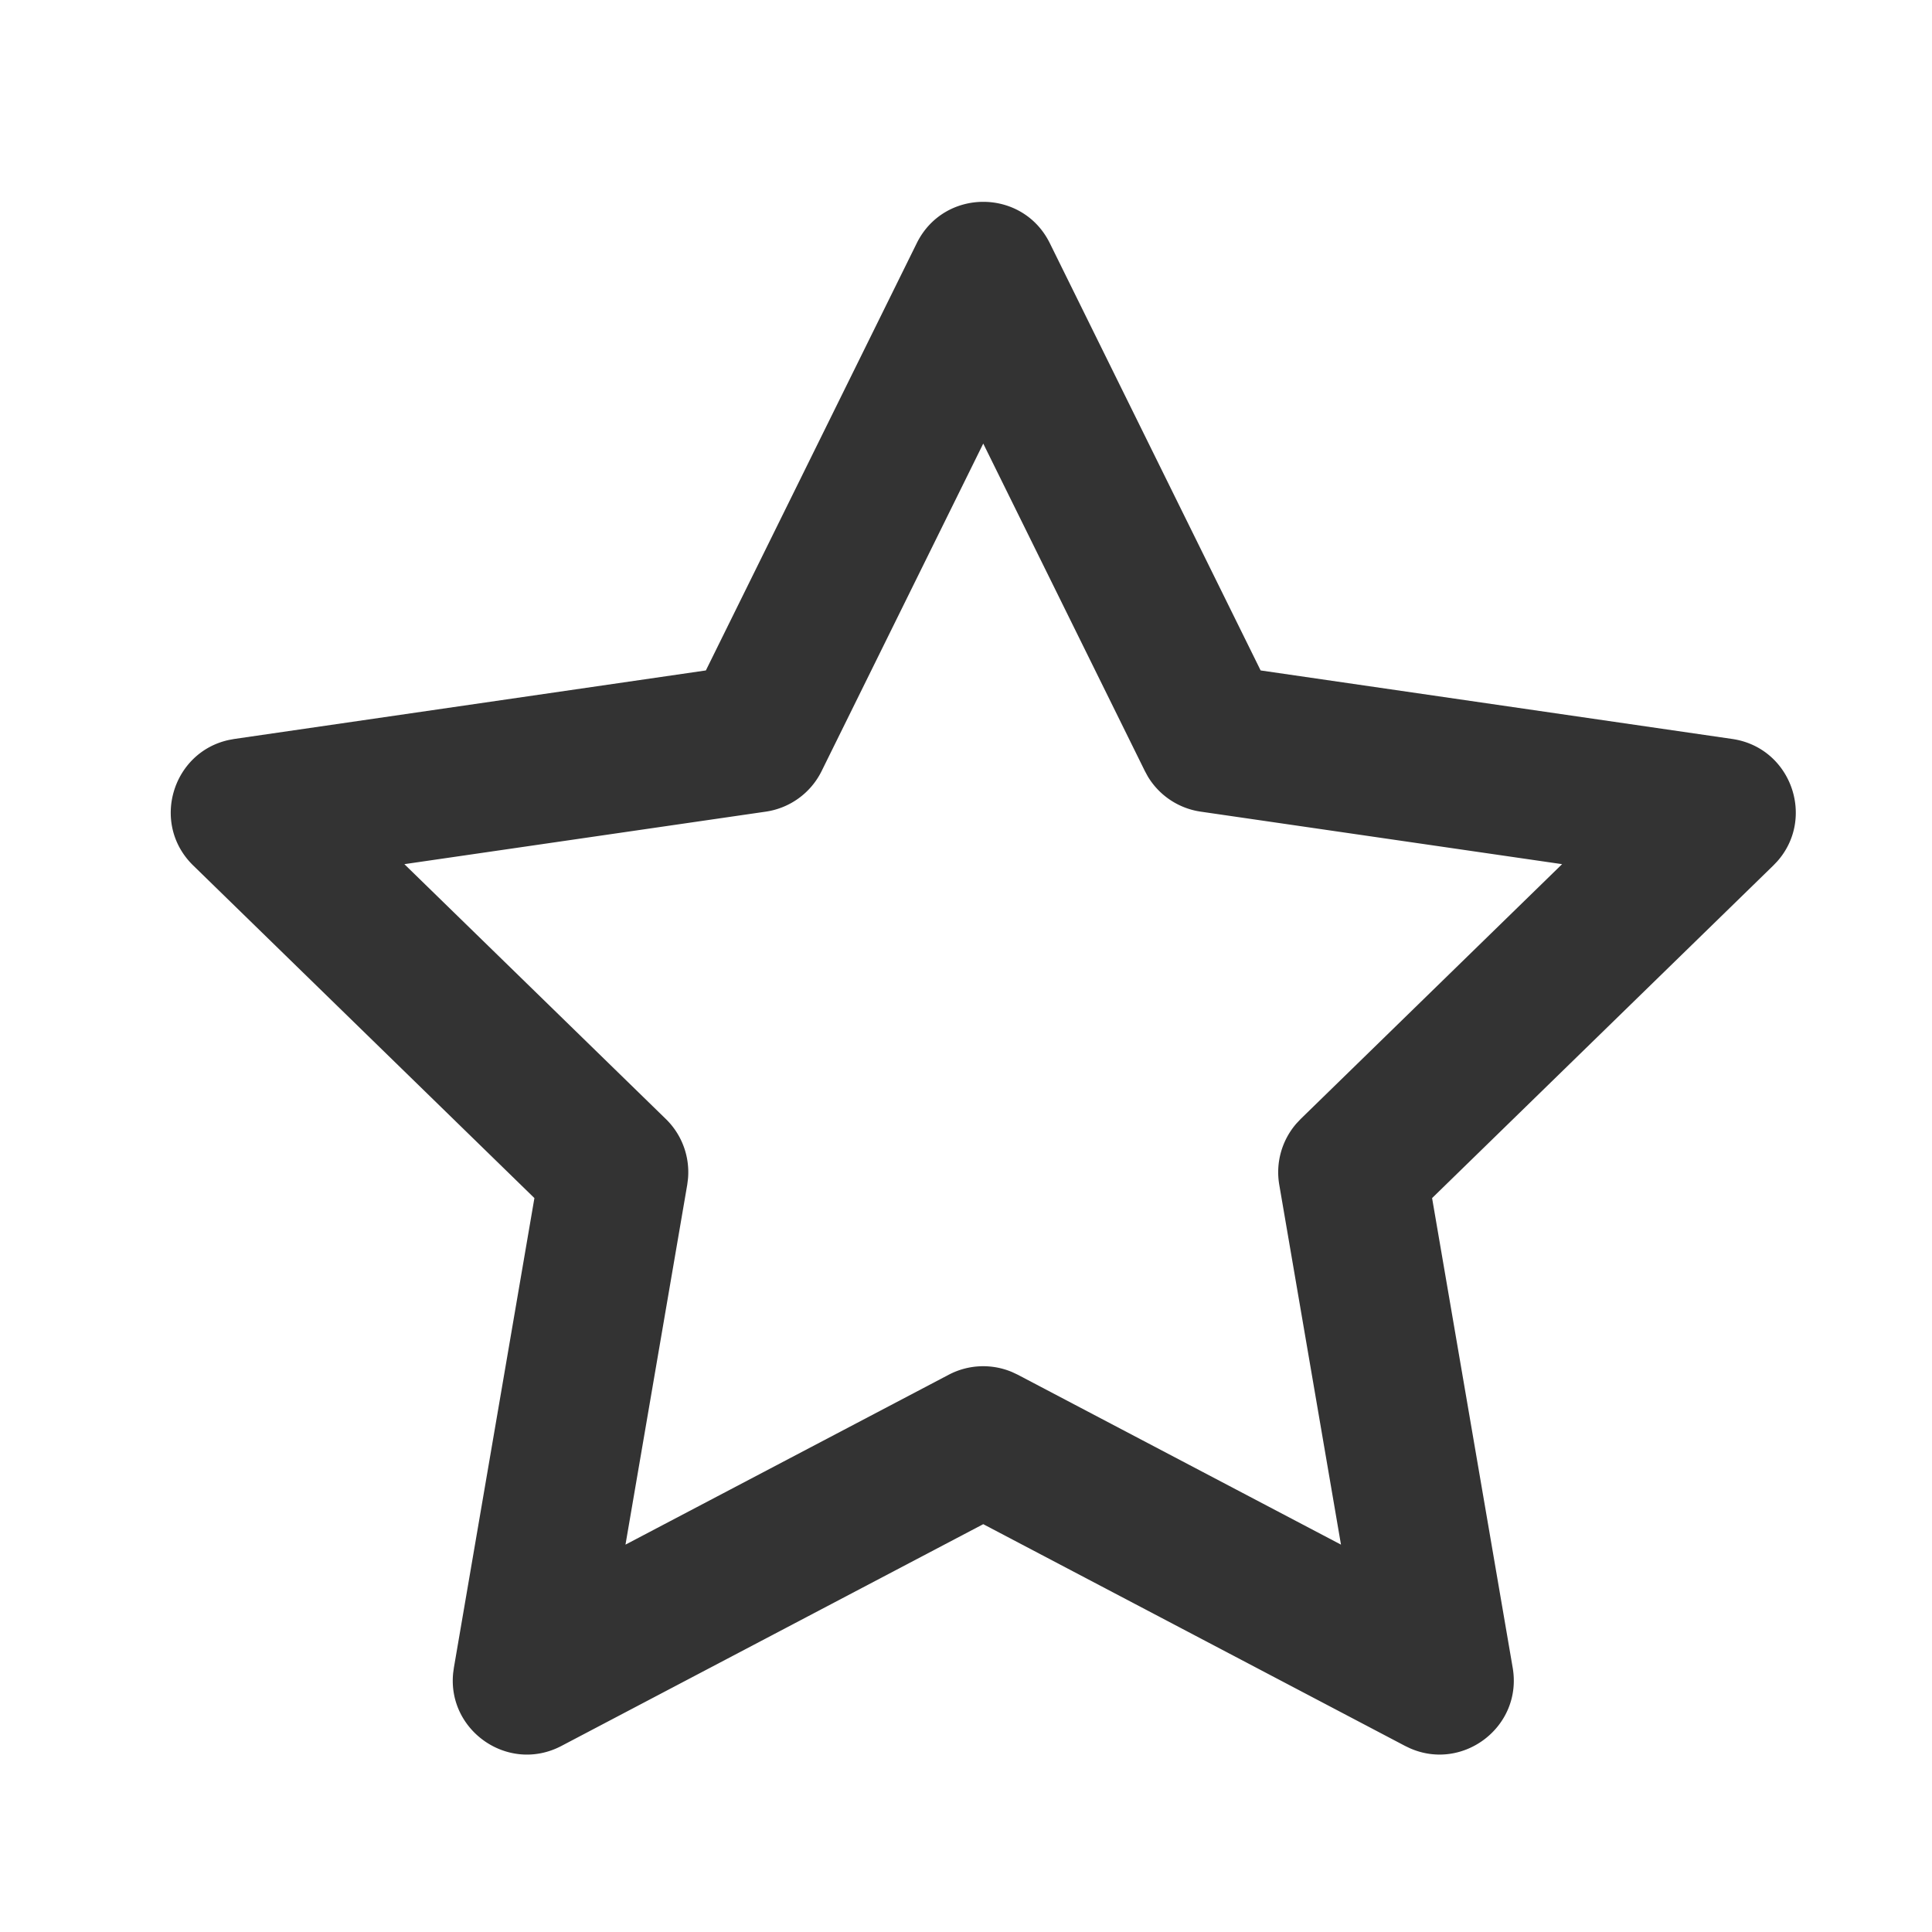
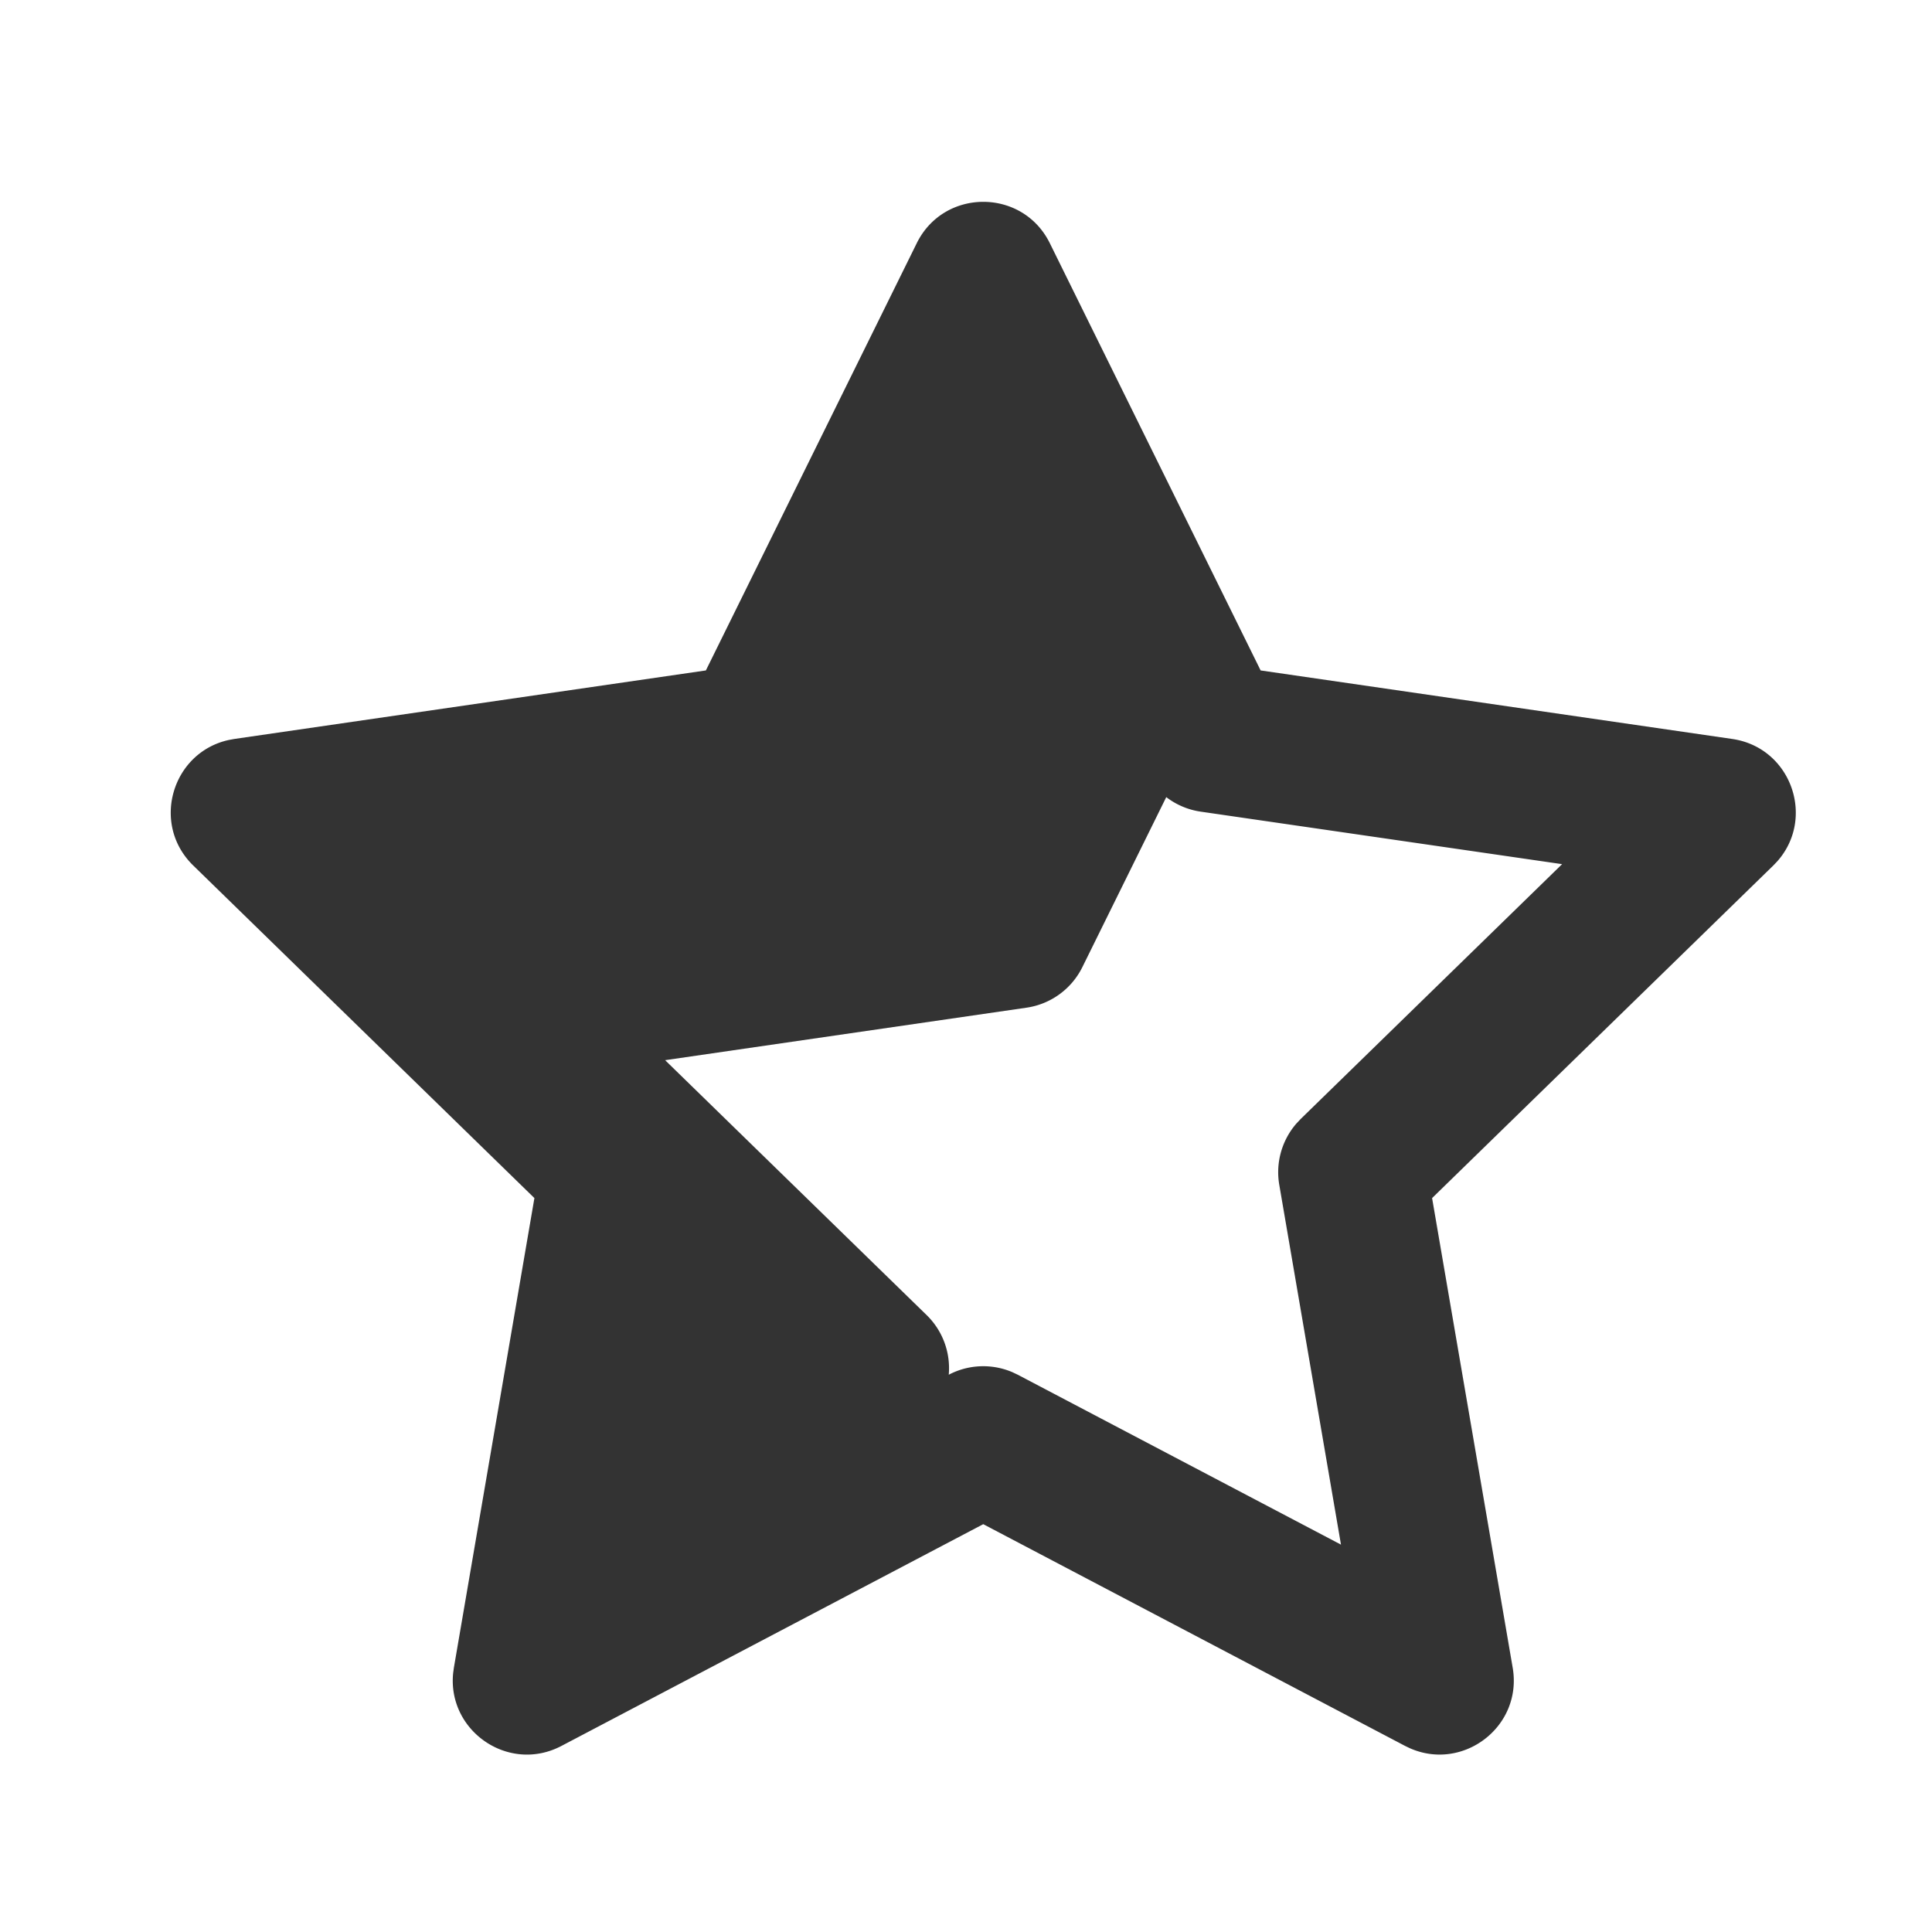
<svg xmlns="http://www.w3.org/2000/svg" width="56" height="56" viewBox="0 0 56 56">
-   <path d="M20.46 19.433L6.792 21.419l-.157.029c-1.647.358-2.272 2.433-1.034 3.639l9.889 9.64-2.334 13.612-.021.154c-.172 1.68 1.61 2.918 3.14 2.113L28.5 44.179l12.226 6.427.14.067c1.544.683 3.272-.629 2.98-2.334L41.51 34.727l9.89-9.64.111-.116c1.122-1.258.408-3.303-1.302-3.552L36.54 19.433 30.429 7.048c-.789-1.597-3.067-1.597-3.856 0L20.46 19.433zm8.04-6.576l4.685 9.493.084.155c.33.55.892.928 1.534 1.021l10.475 1.522-7.58 7.389-.12.128a2.15 2.15 0 00-.498 1.775l1.789 10.432-9.369-4.925-.159-.075a2.15 2.15 0 00-1.841.075l-9.37 4.925 1.79-10.432.022-.175a2.15 2.15 0 00-.64-1.728l-7.581-7.389 10.476-1.522a2.15 2.15 0 001.618-1.176l4.685-9.493z" fill="#333" />
+   <path d="M20.46 19.433L6.792 21.419l-.157.029c-1.647.358-2.272 2.433-1.034 3.639l9.889 9.64-2.334 13.612-.021.154c-.172 1.68 1.61 2.918 3.14 2.113L28.5 44.179l12.226 6.427.14.067c1.544.683 3.272-.629 2.98-2.334L41.51 34.727l9.89-9.64.111-.116c1.122-1.258.408-3.303-1.302-3.552L36.54 19.433 30.429 7.048c-.789-1.597-3.067-1.597-3.856 0L20.46 19.433zm8.04-6.576l4.685 9.493.084.155c.33.55.892.928 1.534 1.021l10.475 1.522-7.58 7.389-.12.128a2.15 2.15 0 00-.498 1.775l1.789 10.432-9.369-4.925-.159-.075a2.15 2.15 0 00-1.841.075a2.15 2.15 0 00-.64-1.728l-7.581-7.389 10.476-1.522a2.15 2.15 0 001.618-1.176l4.685-9.493z" fill="#333" />
</svg>